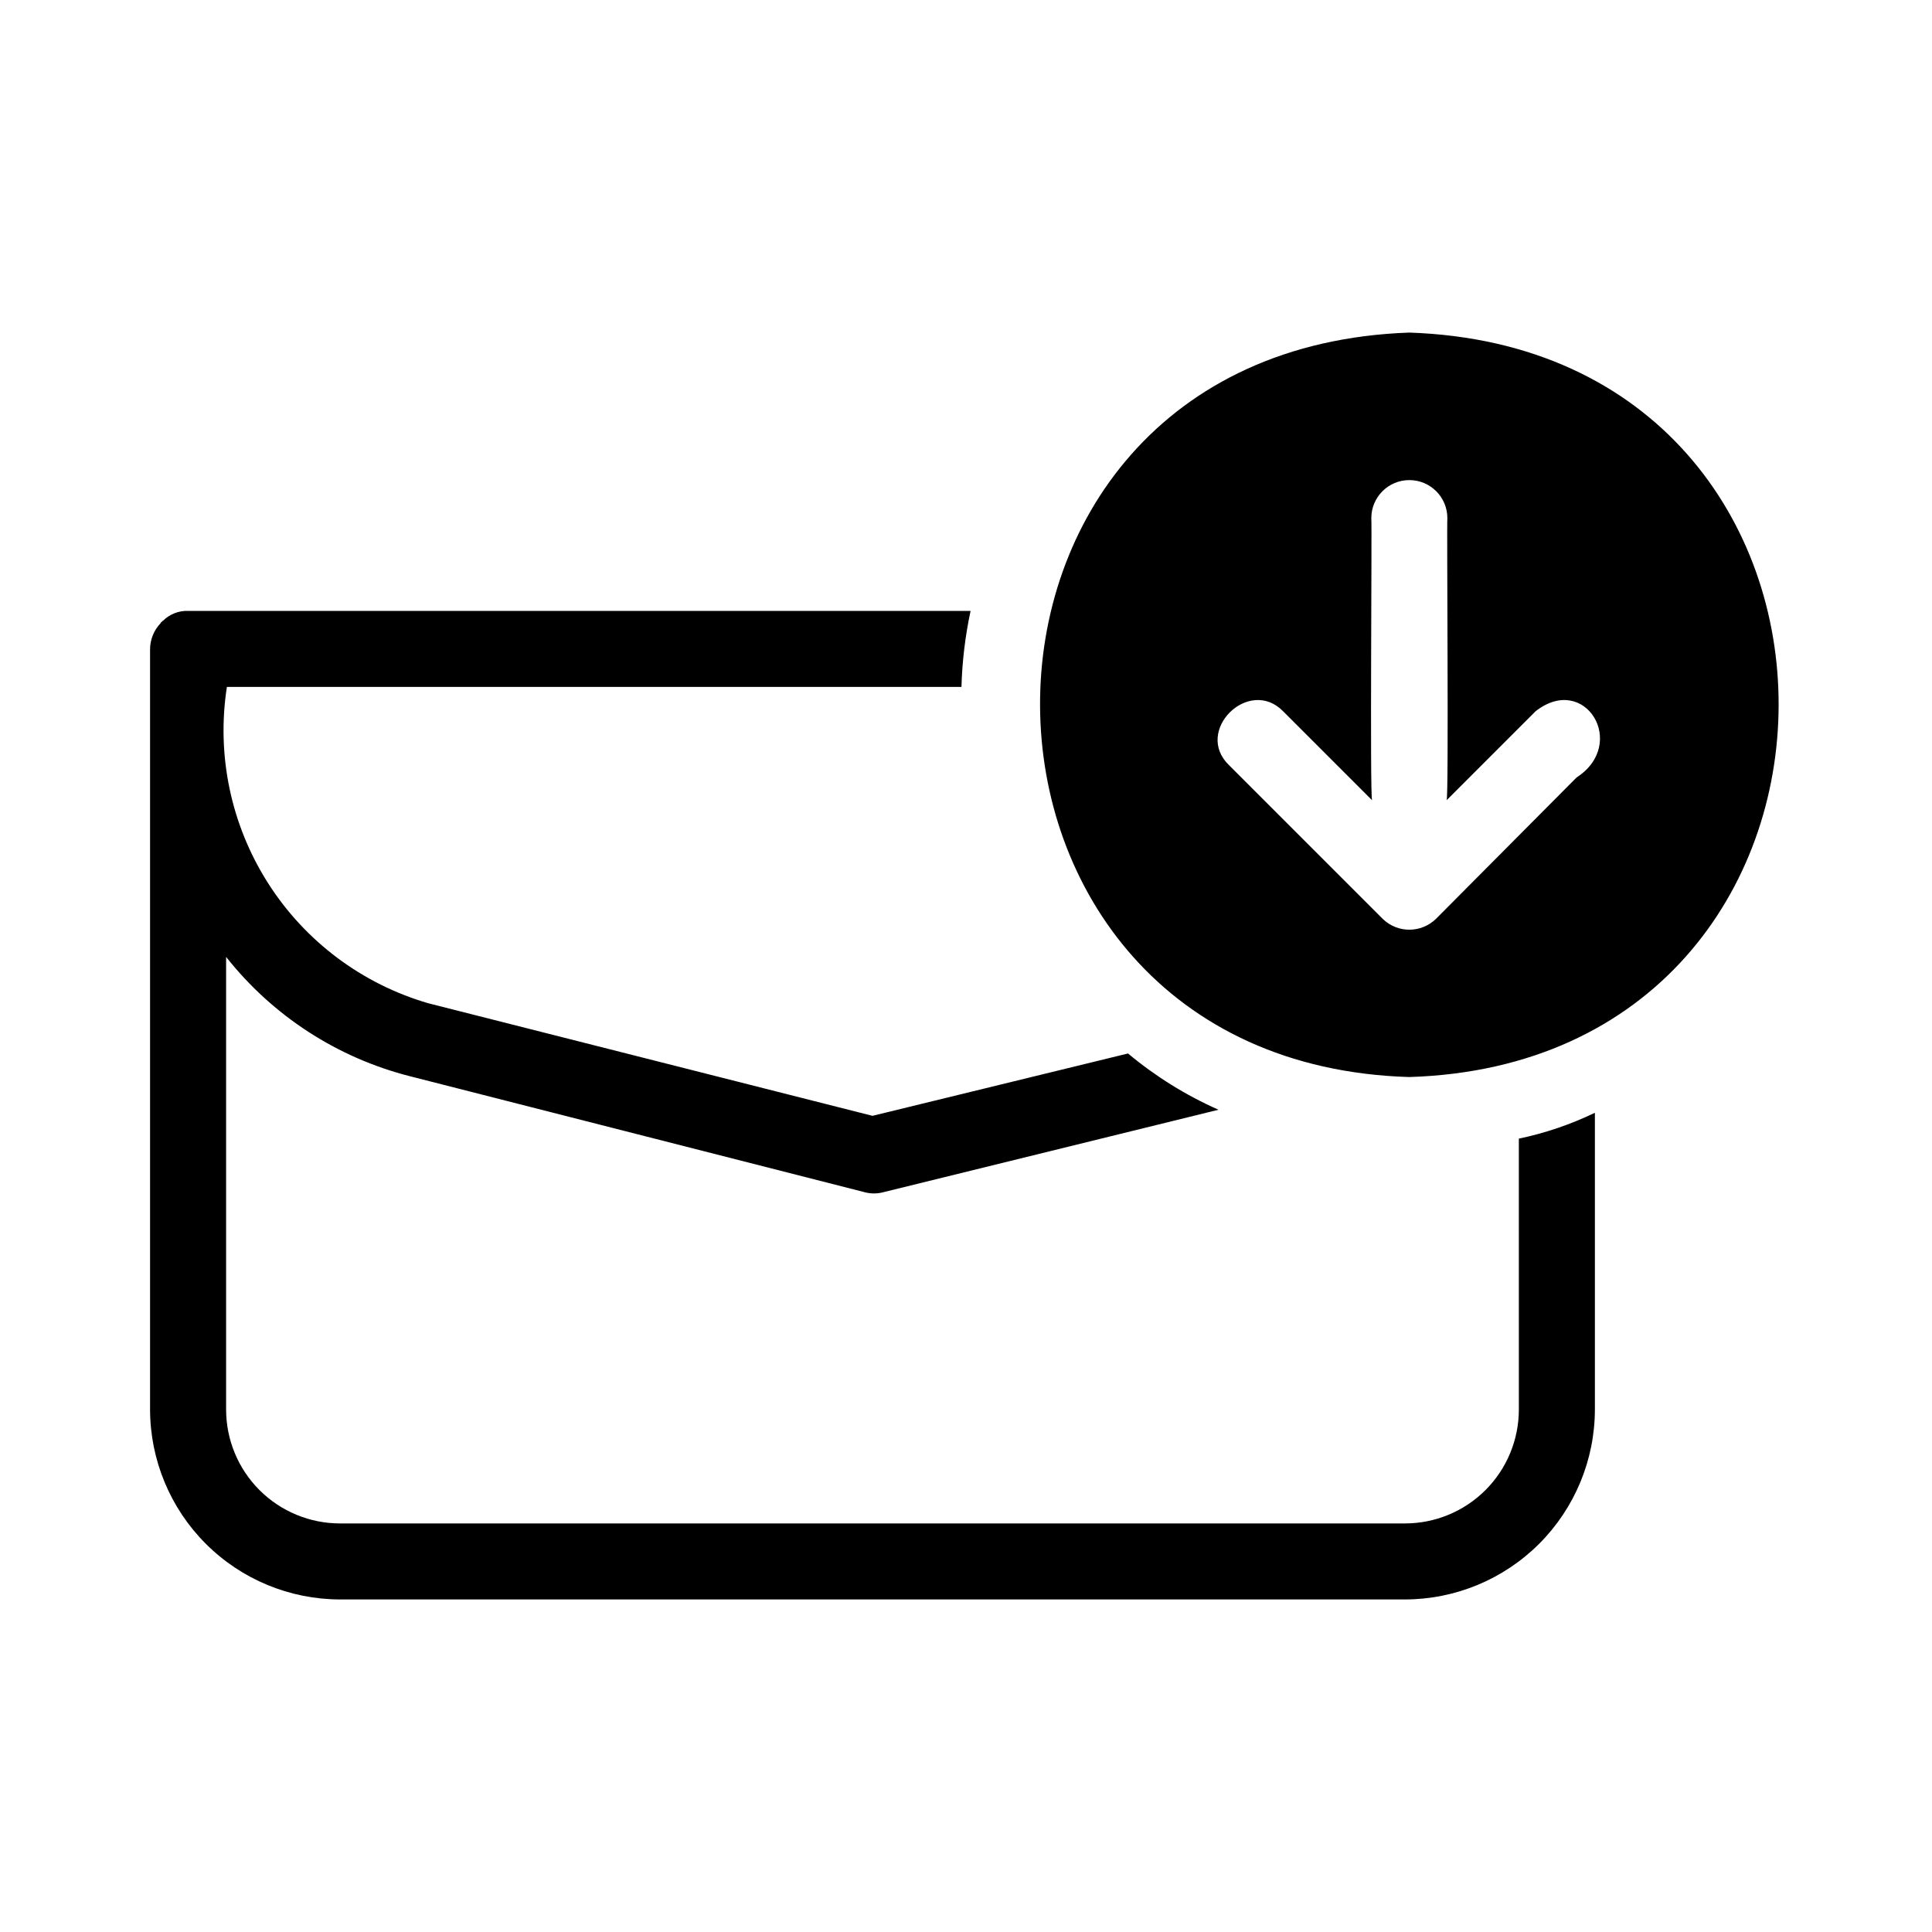
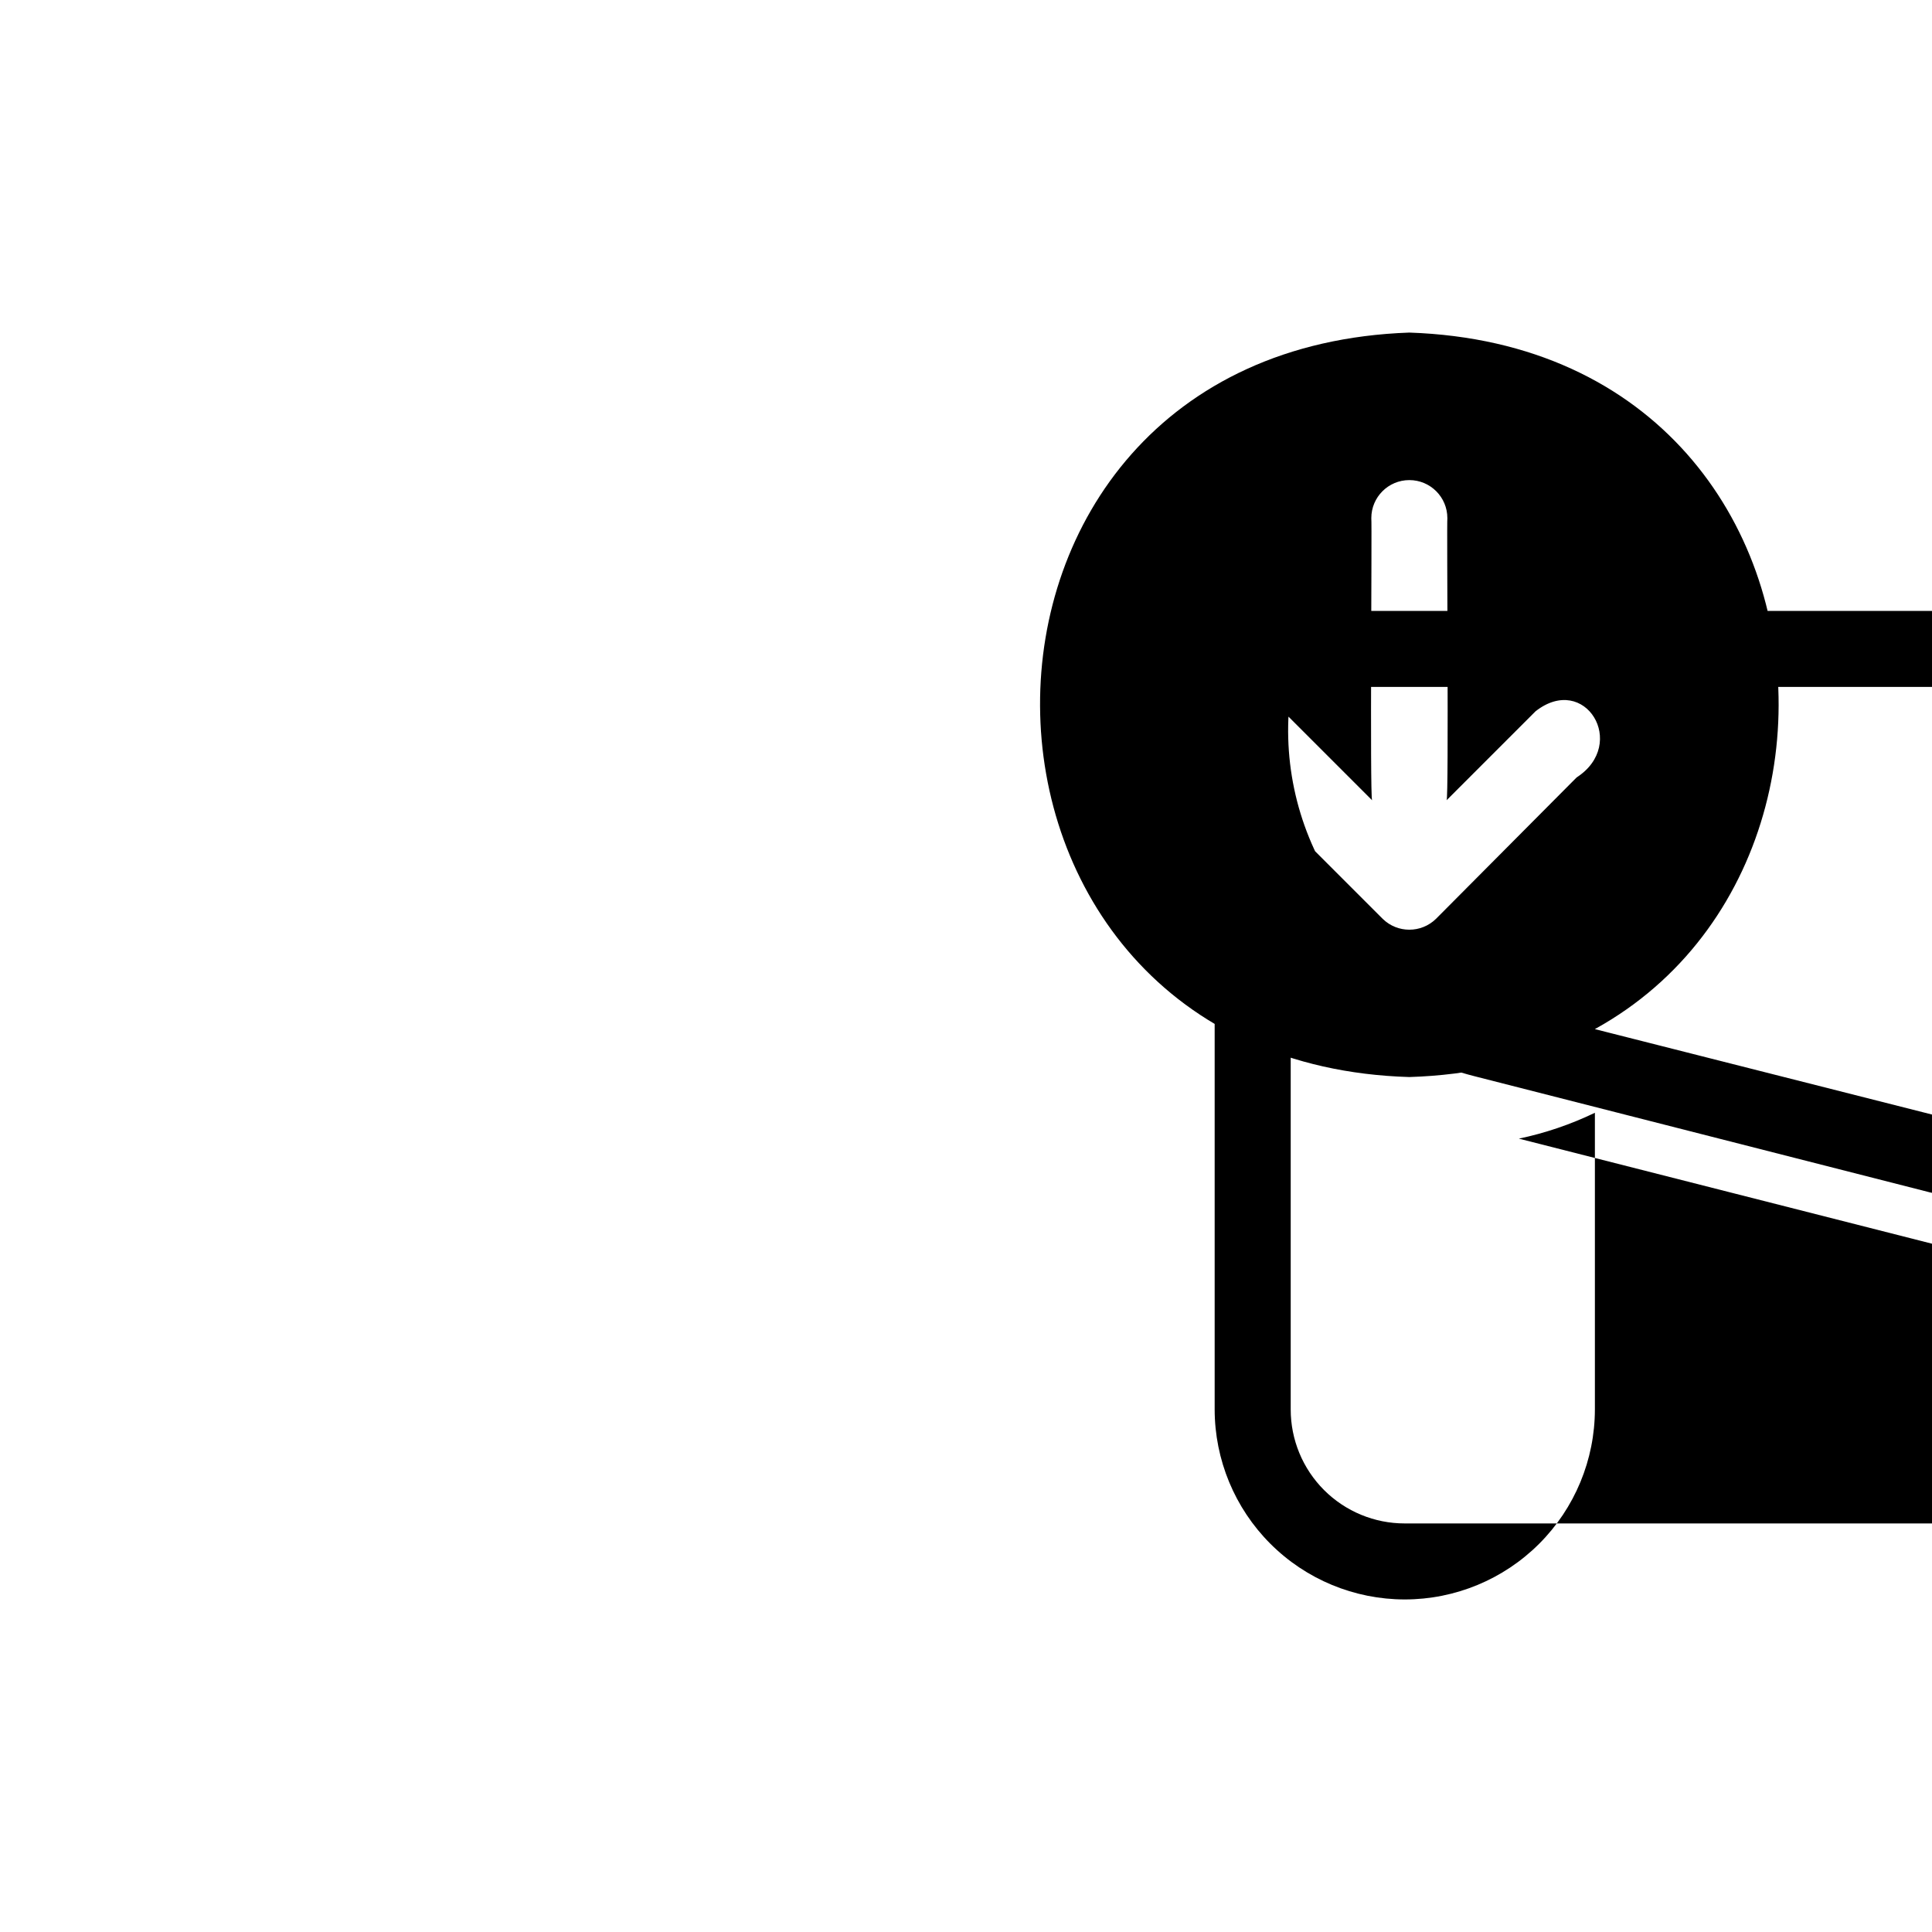
<svg xmlns="http://www.w3.org/2000/svg" fill="#000000" width="800px" height="800px" version="1.1" viewBox="144 144 512 512">
-   <path d="m546.51 445.75c6.969-1.461 13.734-3.762 20.152-6.852v78.594c-0.008 13.359-5.316 26.172-14.762 35.617-9.449 9.449-22.262 14.758-35.621 14.762h-282.13c-13.359-0.004-26.172-5.312-35.621-14.762-9.445-9.445-14.754-22.258-14.762-35.617v-201.32c-0.016-2.629 1-5.16 2.824-7.055v-0.199h0.203s0.203-0.402 0.402-0.402h-0.004c1.758-1.758 4.168-2.707 6.652-2.621h207.37c-1.422 6.629-2.234 13.375-2.418 20.152h-194.67c-2.801 18.078 1.074 36.555 10.902 51.984 9.828 15.426 24.934 26.75 42.5 31.852l117.69 29.824 67.711-16.523v-0.004c7.262 6.066 15.332 11.086 23.984 14.914l-89.273 21.965-0.004 0.004c-1.602 0.336-3.266 0.266-4.836-0.203l-120.11-30.633c-19.293-4.894-36.434-16.016-48.77-31.637v119.91c-0.008 8.02 3.172 15.715 8.844 21.387 5.672 5.668 13.367 8.852 21.387 8.84h282.13c8.02 0.012 15.715-3.172 21.387-8.84 5.672-5.672 8.852-13.367 8.844-21.387zm-29.02-16.324c-129.58-3.828-131.39-192.66 0-197.29 130.99 4.434 129.98 193.26 0 197.29zm7.055-41.918 37.281-37.484c13.703-8.867 2.215-27.809-10.883-17.531l-23.578 23.578c0.605-0.605 0-73.961 0.203-74.766h-0.004c0-5.566-4.512-10.074-10.074-10.074-5.566 0-10.078 4.508-10.078 10.074 0.203 1.211-0.402 73.555 0.203 74.766l-23.578-23.578c-9.07-9.27-23.781 5.238-14.309 14.309l40.707 40.707c3.922 3.828 10.184 3.828 14.105 0z" />
+   <path d="m546.51 445.75c6.969-1.461 13.734-3.762 20.152-6.852v78.594c-0.008 13.359-5.316 26.172-14.762 35.617-9.449 9.449-22.262 14.758-35.621 14.762c-13.359-0.004-26.172-5.312-35.621-14.762-9.445-9.445-14.754-22.258-14.762-35.617v-201.32c-0.016-2.629 1-5.16 2.824-7.055v-0.199h0.203s0.203-0.402 0.402-0.402h-0.004c1.758-1.758 4.168-2.707 6.652-2.621h207.37c-1.422 6.629-2.234 13.375-2.418 20.152h-194.67c-2.801 18.078 1.074 36.555 10.902 51.984 9.828 15.426 24.934 26.75 42.5 31.852l117.69 29.824 67.711-16.523v-0.004c7.262 6.066 15.332 11.086 23.984 14.914l-89.273 21.965-0.004 0.004c-1.602 0.336-3.266 0.266-4.836-0.203l-120.11-30.633c-19.293-4.894-36.434-16.016-48.77-31.637v119.91c-0.008 8.02 3.172 15.715 8.844 21.387 5.672 5.668 13.367 8.852 21.387 8.84h282.13c8.02 0.012 15.715-3.172 21.387-8.84 5.672-5.672 8.852-13.367 8.844-21.387zm-29.02-16.324c-129.58-3.828-131.39-192.66 0-197.29 130.99 4.434 129.98 193.26 0 197.29zm7.055-41.918 37.281-37.484c13.703-8.867 2.215-27.809-10.883-17.531l-23.578 23.578c0.605-0.605 0-73.961 0.203-74.766h-0.004c0-5.566-4.512-10.074-10.074-10.074-5.566 0-10.078 4.508-10.078 10.074 0.203 1.211-0.402 73.555 0.203 74.766l-23.578-23.578c-9.07-9.27-23.781 5.238-14.309 14.309l40.707 40.707c3.922 3.828 10.184 3.828 14.105 0z" />
</svg>